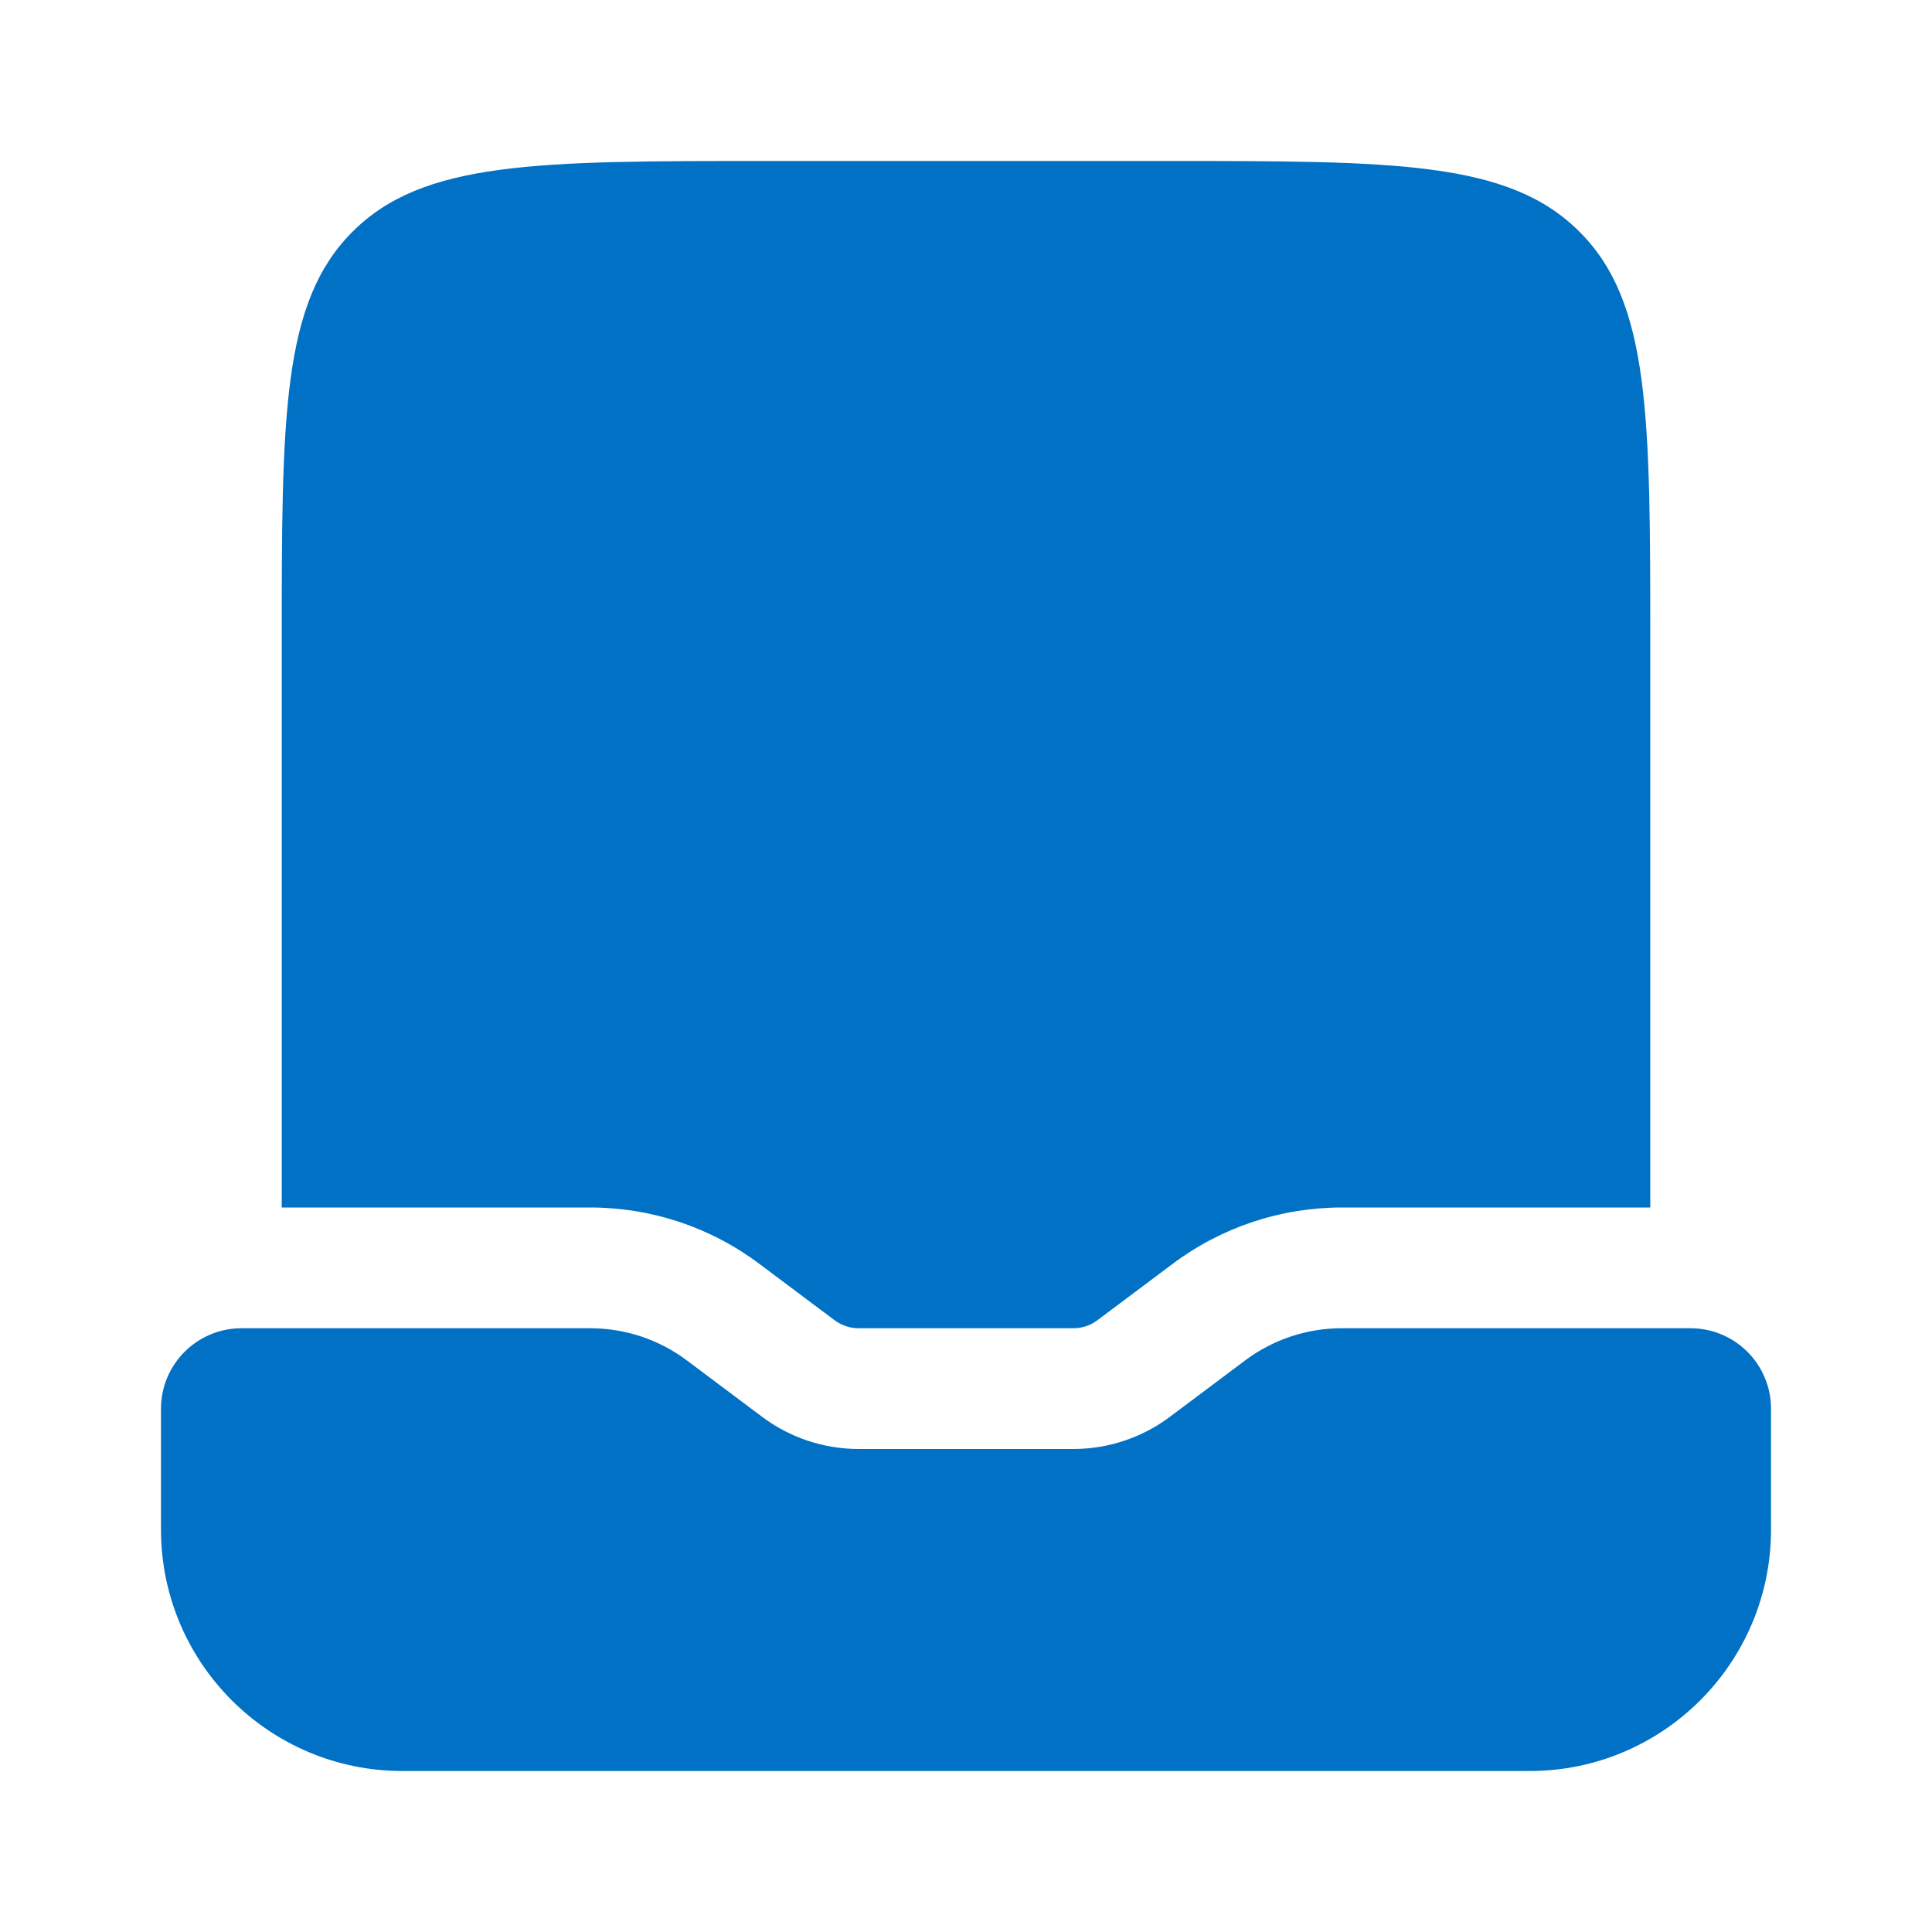
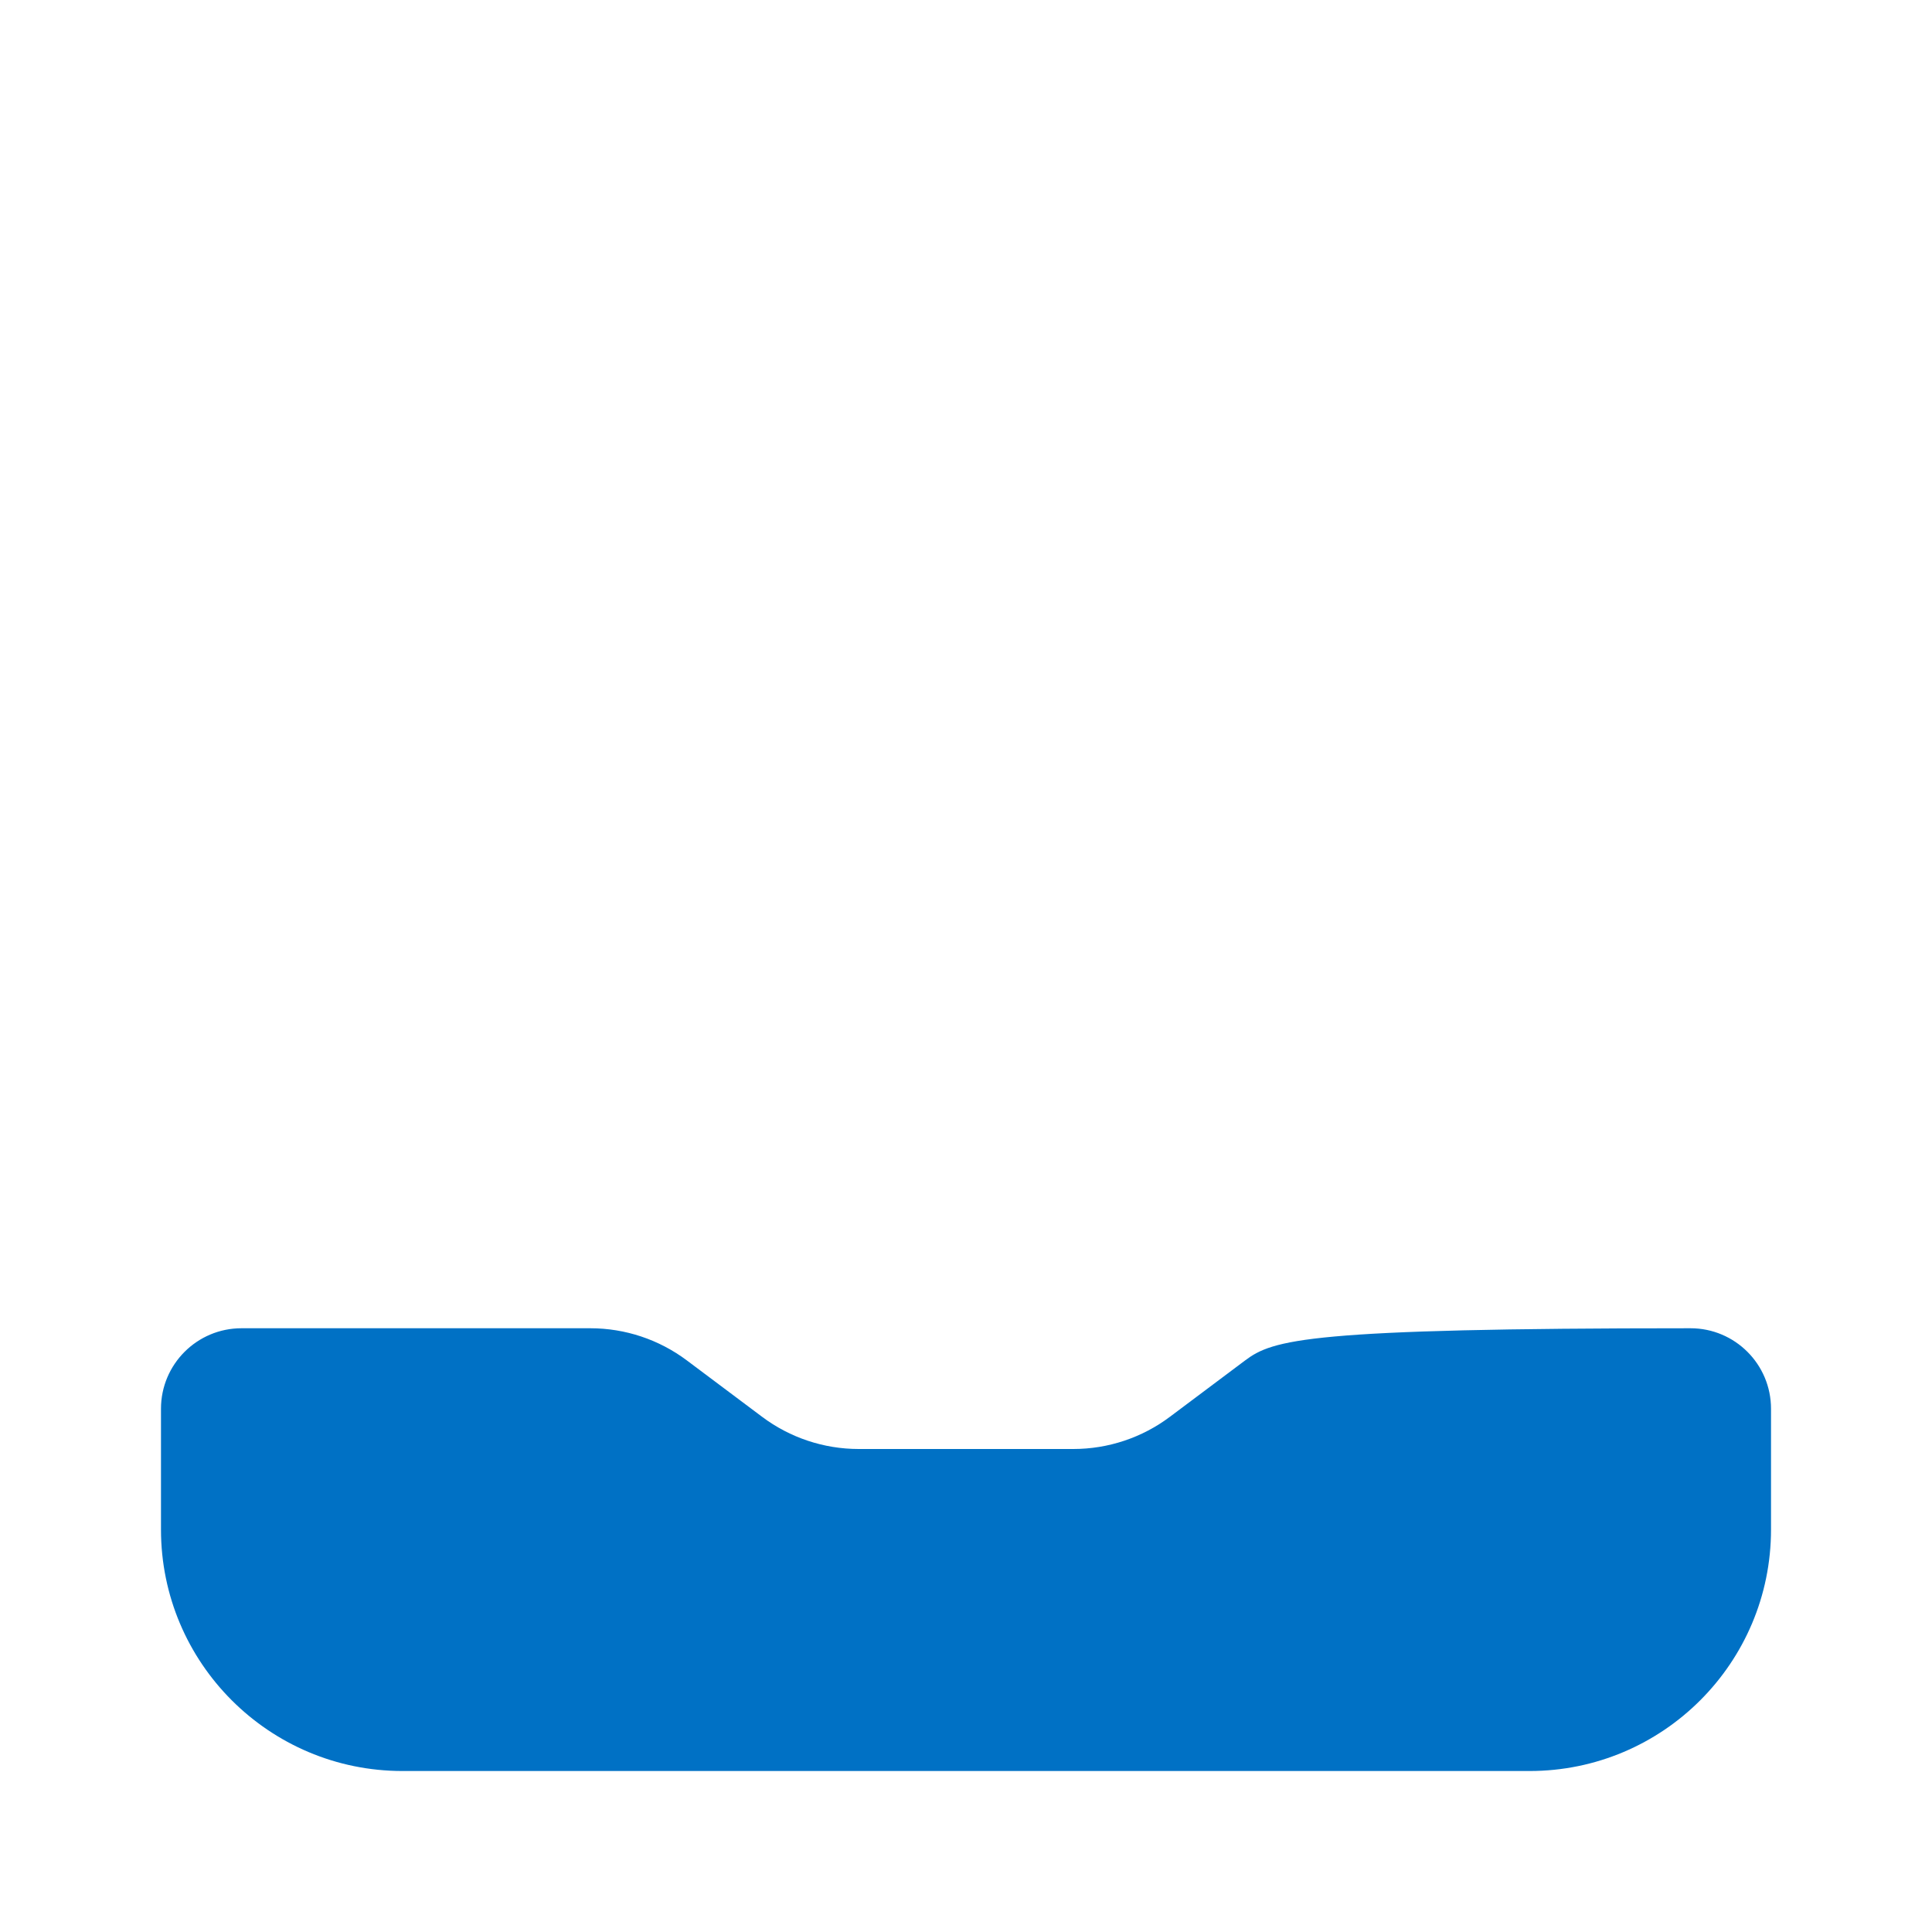
<svg xmlns="http://www.w3.org/2000/svg" width="40" height="40" viewBox="0 0 40 40" fill="none">
-   <path d="M8.334 36.667H31.667C34.428 36.667 36.667 34.428 36.667 31.667V29.167C36.667 28.246 35.921 27.5 35 27.5H27.778C27.057 27.5 26.355 27.734 25.778 28.167L24.222 29.333C23.645 29.766 22.944 30 22.222 30H17.778C17.057 30 16.355 29.766 15.778 29.333L14.222 28.167C13.645 27.734 12.944 27.5 12.222 27.5H5C4.08 27.5 3.333 28.246 3.333 29.167V31.667C3.333 34.428 5.572 36.667 8.334 36.667Z" fill="#0071c5" />
-   <path d="M15.834 3.333H24.167C28.881 3.333 31.238 3.333 32.702 4.798C34.167 6.262 34.167 8.619 34.167 13.333V25H27.778C26.516 25 25.288 25.409 24.278 26.167L22.722 27.333C22.578 27.441 22.403 27.5 22.222 27.5H17.778C17.598 27.5 17.422 27.441 17.278 27.333L15.722 26.167C14.713 25.409 13.485 25 12.222 25H5.833V13.333C5.833 8.619 5.833 6.262 7.298 4.798C8.762 3.333 11.12 3.333 15.834 3.333Z" fill="#0071c5" />
+   <path d="M8.334 36.667H31.667C34.428 36.667 36.667 34.428 36.667 31.667V29.167C36.667 28.246 35.921 27.5 35 27.5C27.057 27.5 26.355 27.734 25.778 28.167L24.222 29.333C23.645 29.766 22.944 30 22.222 30H17.778C17.057 30 16.355 29.766 15.778 29.333L14.222 28.167C13.645 27.734 12.944 27.5 12.222 27.5H5C4.08 27.5 3.333 28.246 3.333 29.167V31.667C3.333 34.428 5.572 36.667 8.334 36.667Z" fill="#0071c5" />
</svg>